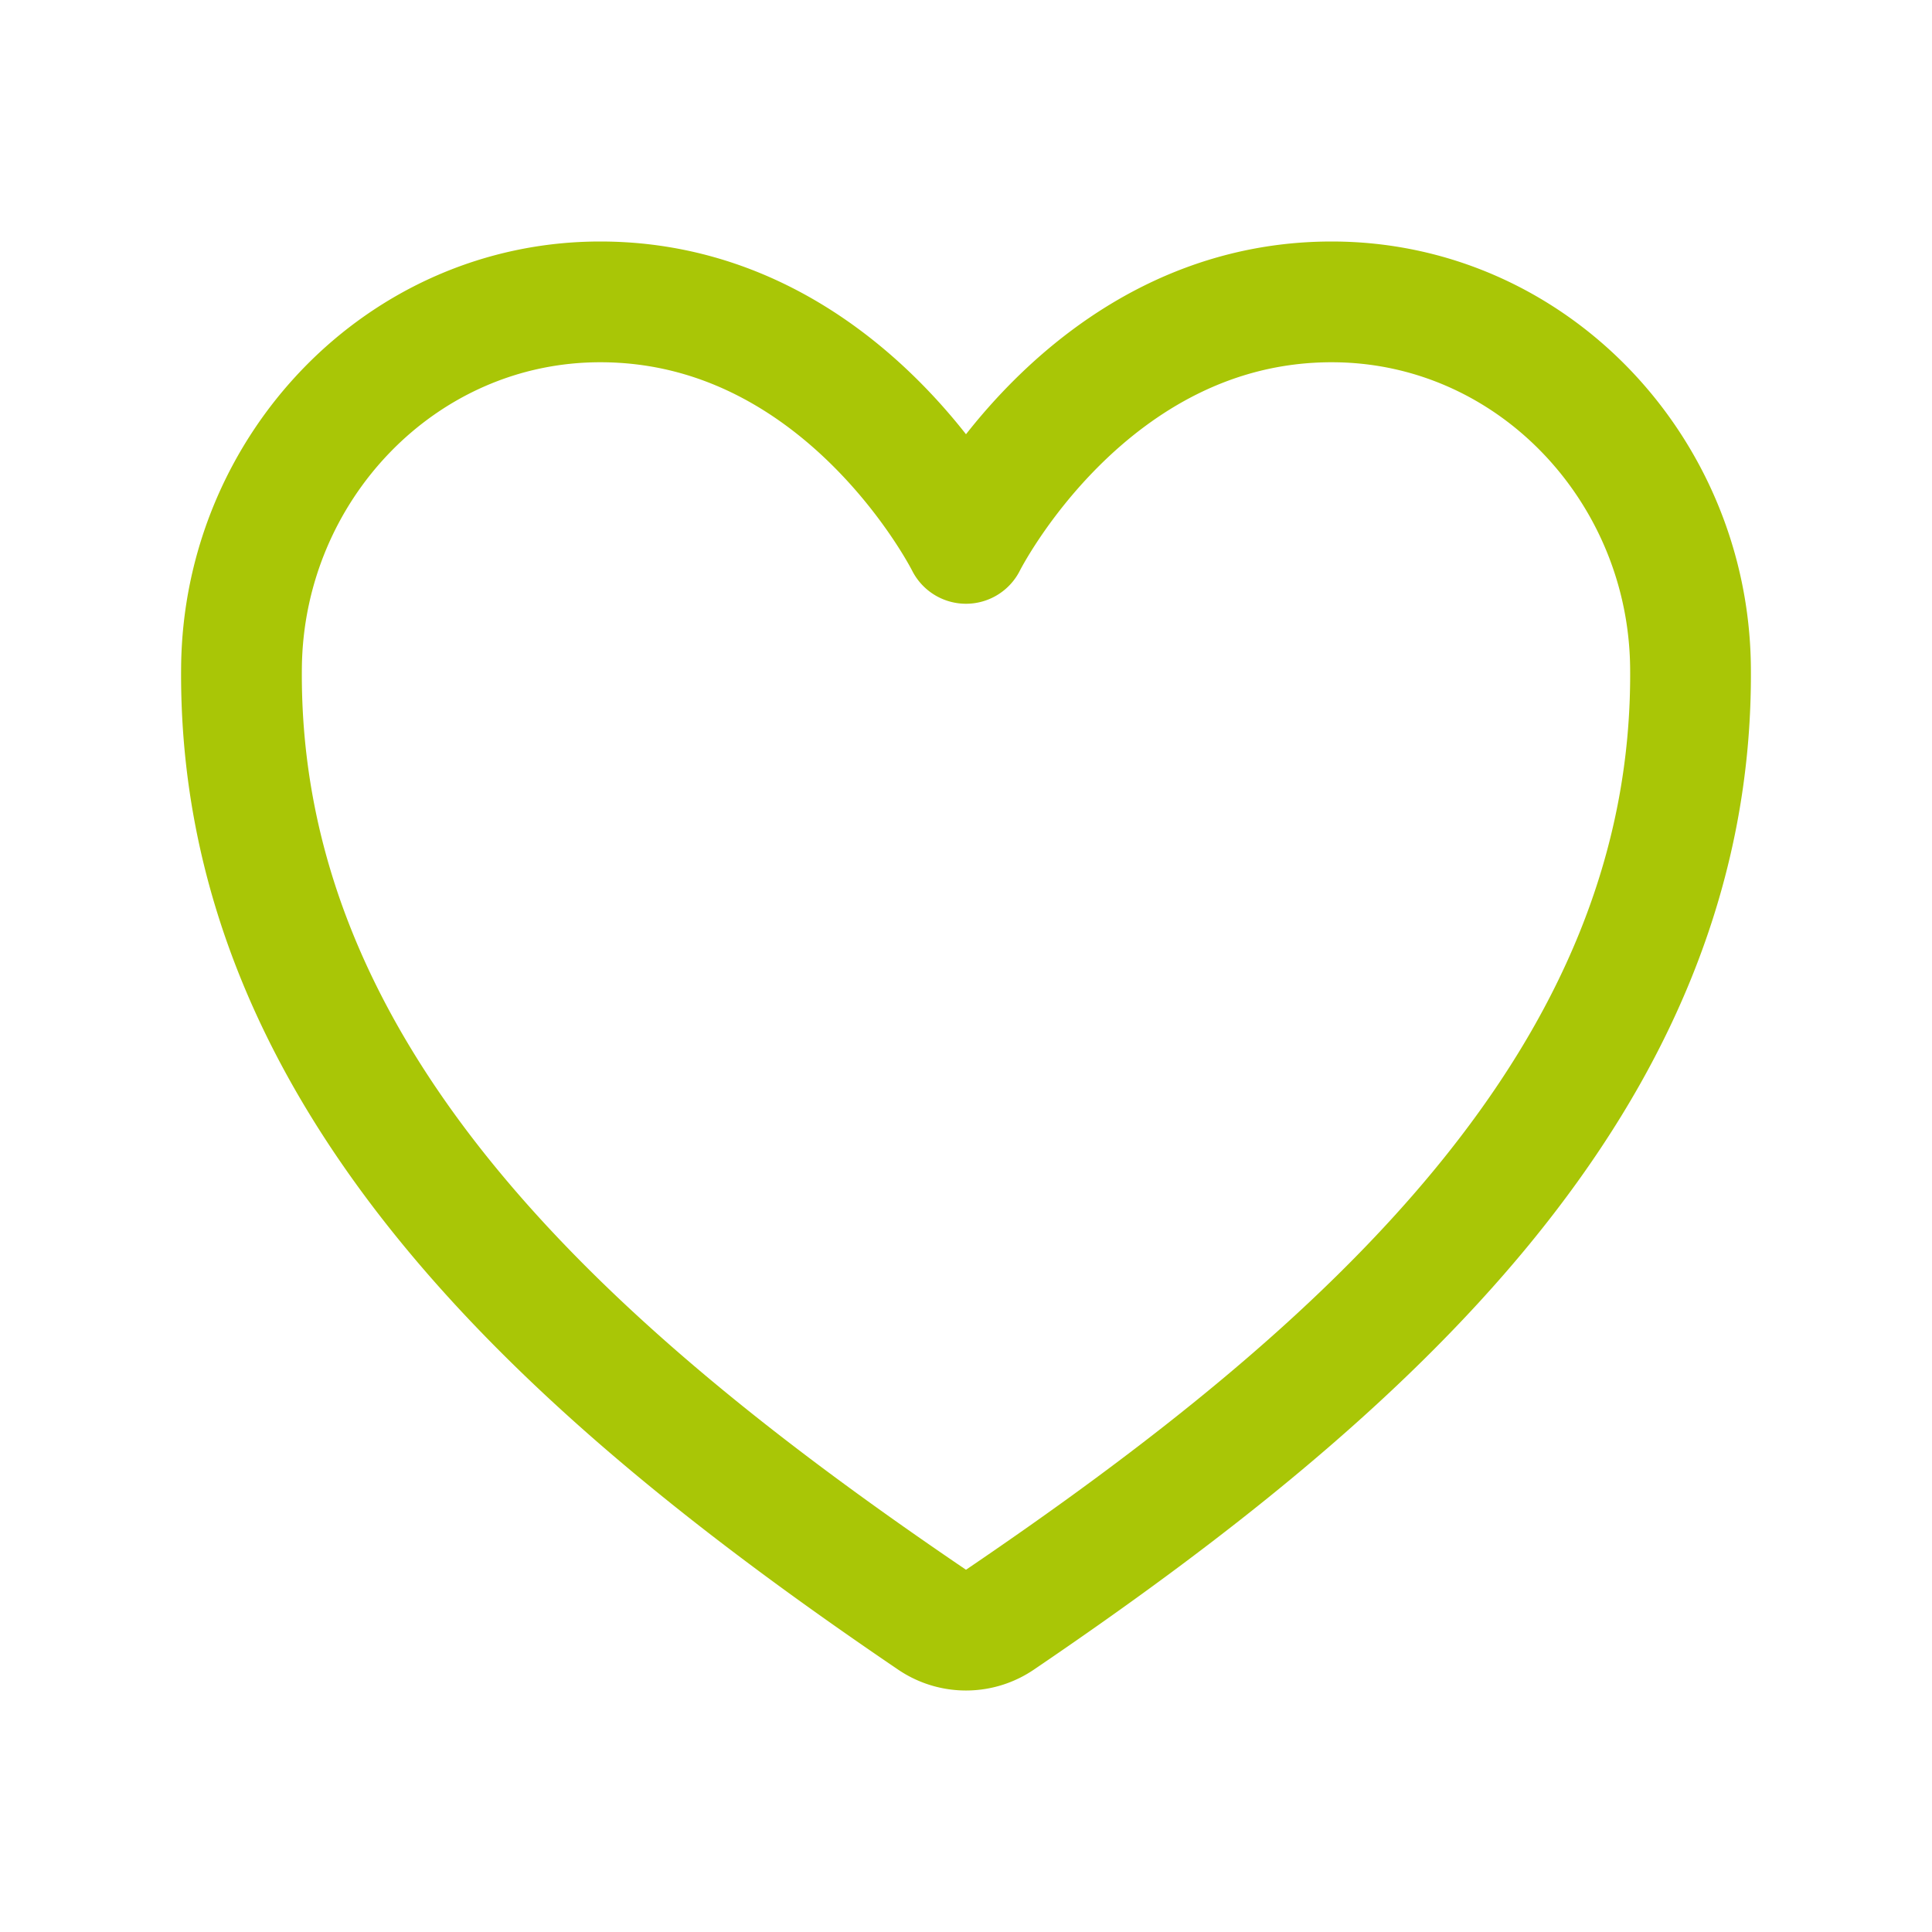
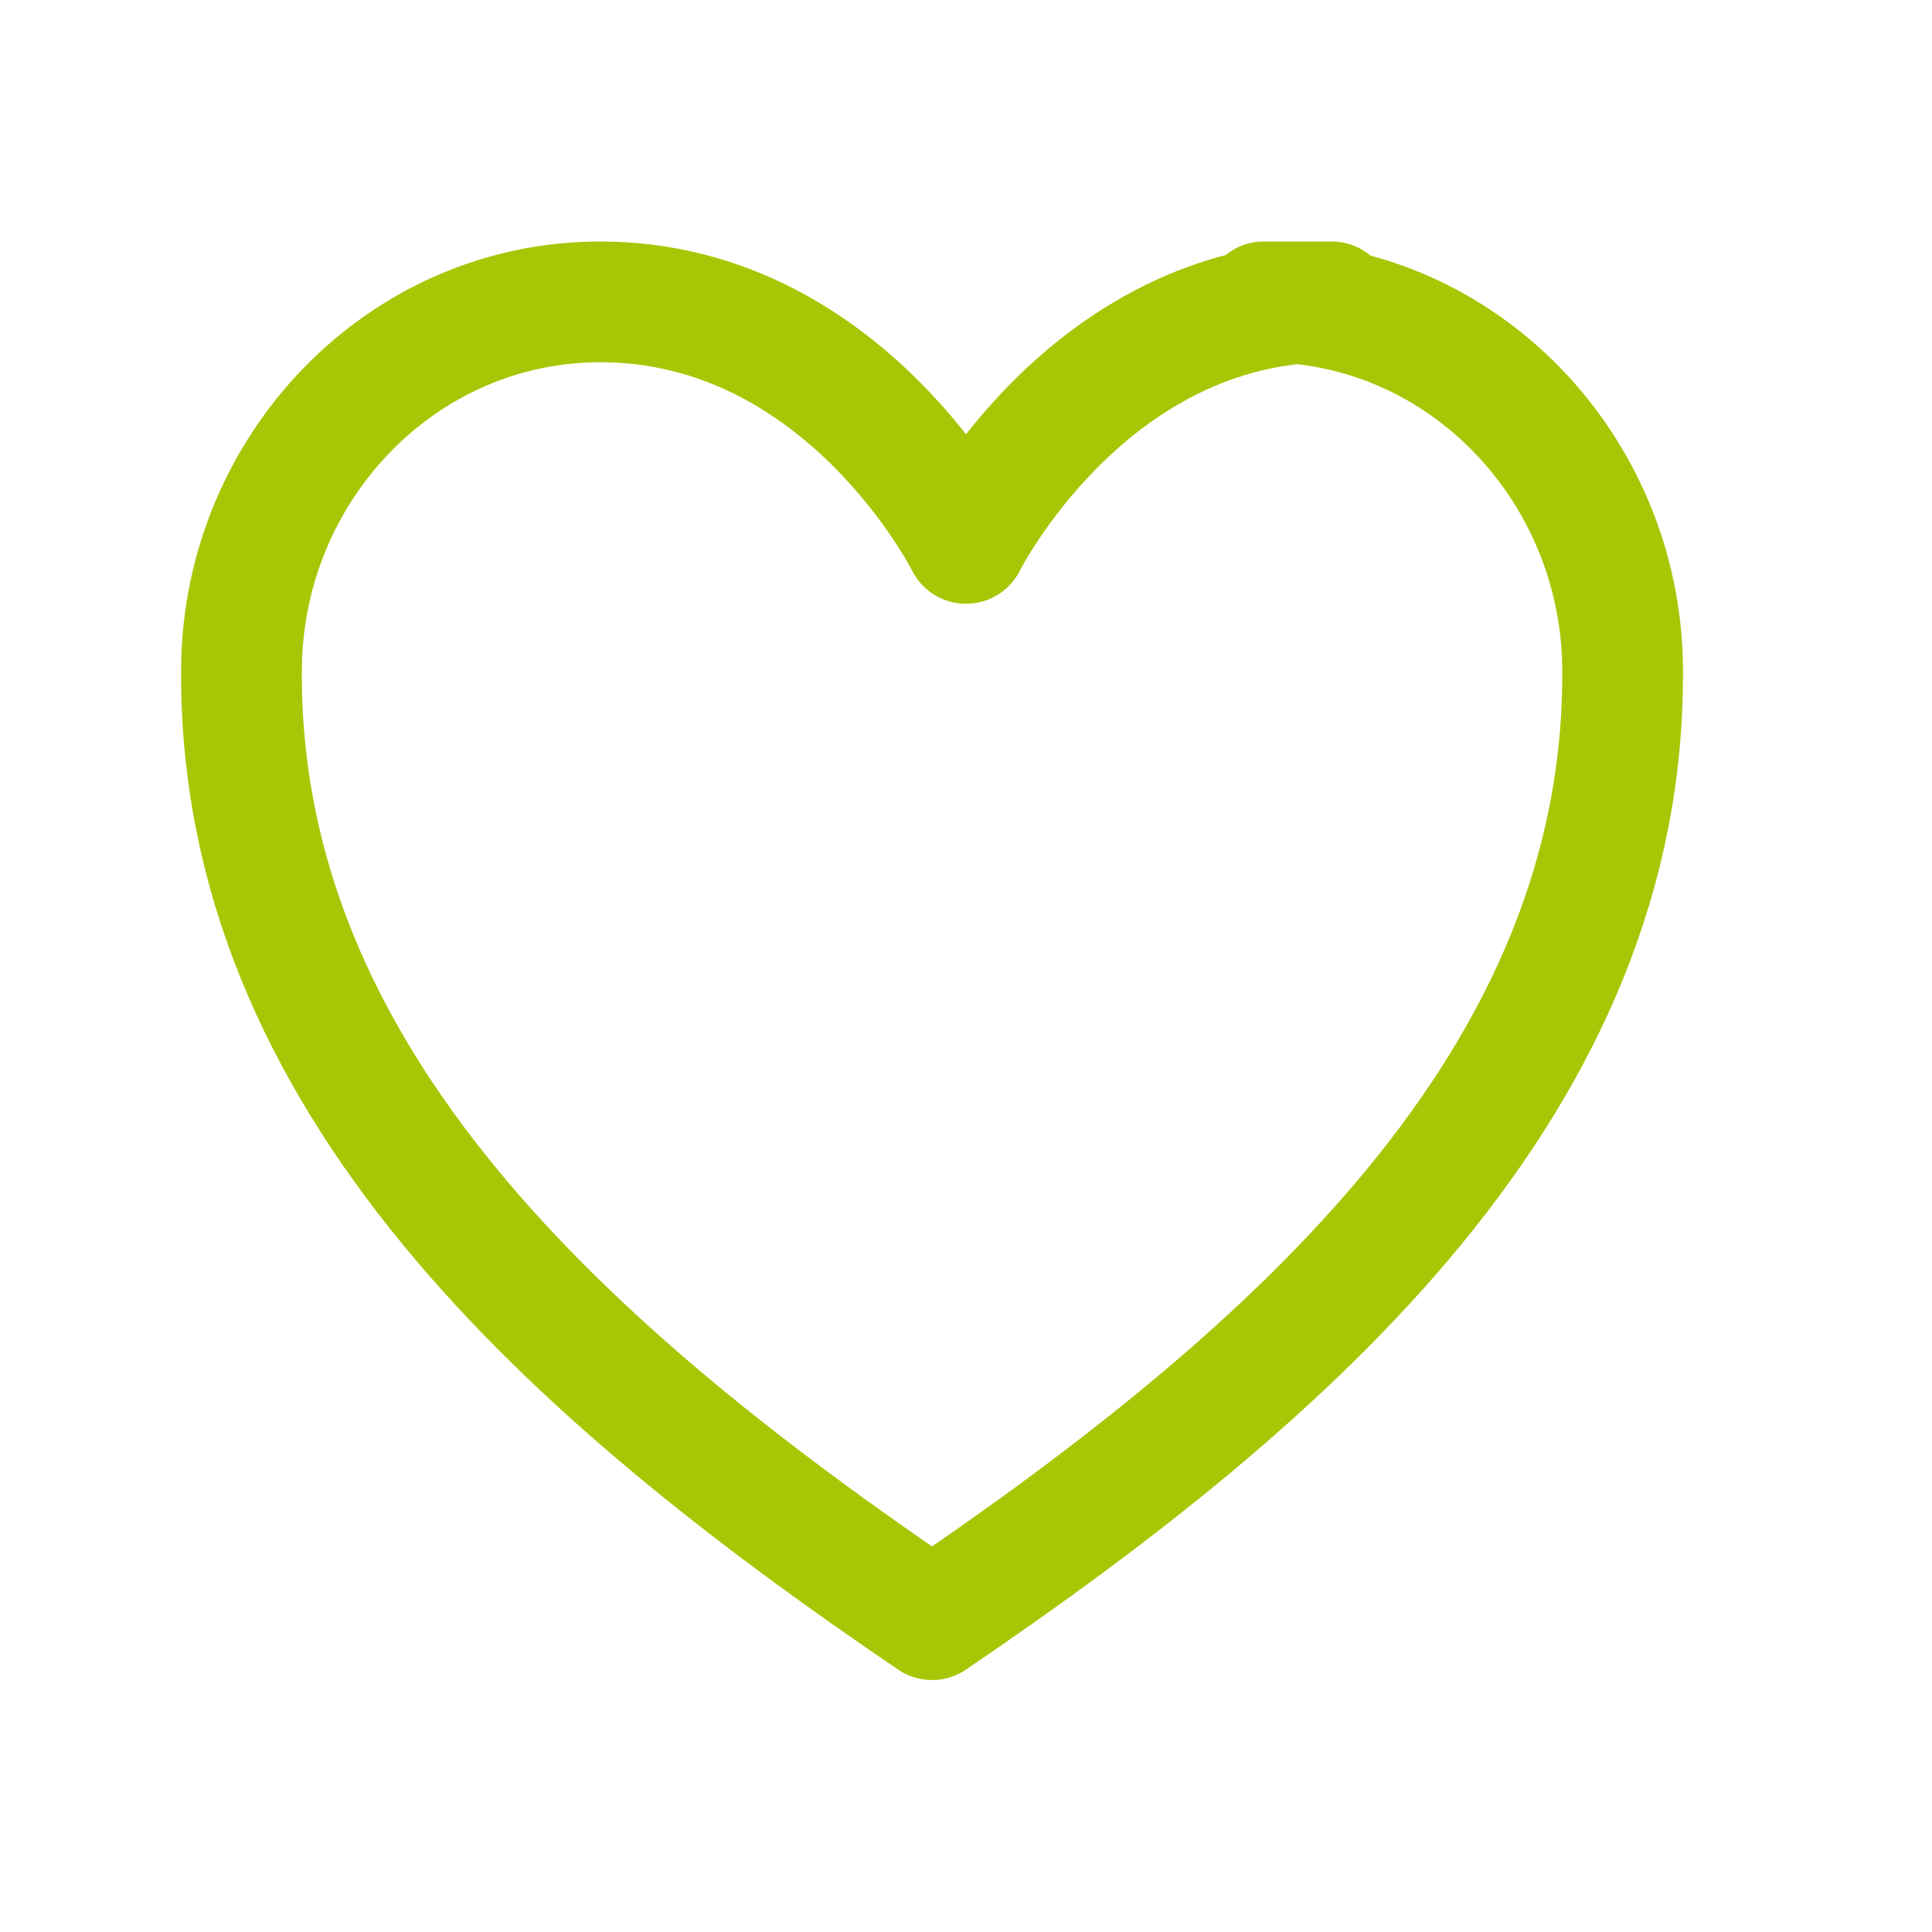
<svg xmlns="http://www.w3.org/2000/svg" class="ionicon" viewBox="0 0 512 512" width="30" height="30">
  <title>Heart</title>
-   <path d="M352.92 80C288 80 256 144 256 144s-32-64-96.92-64c-52.76 0-94.54 44.14-95.08 96.81-1.1 109.33 86.73 187.08 183 252.42a16 16 0 0018 0c96.26-65.34 184.09-143.09 183-252.42-.54-52.67-42.32-96.81-95.08-96.81z" fill="none" stroke="#a9c606" stroke-linecap="round" stroke-linejoin="round" stroke-width="32" />
+   <path d="M352.92 80C288 80 256 144 256 144s-32-64-96.92-64c-52.76 0-94.54 44.14-95.08 96.81-1.1 109.33 86.73 187.08 183 252.42c96.26-65.34 184.09-143.09 183-252.42-.54-52.67-42.32-96.81-95.08-96.81z" fill="none" stroke="#a9c606" stroke-linecap="round" stroke-linejoin="round" stroke-width="32" />
</svg>